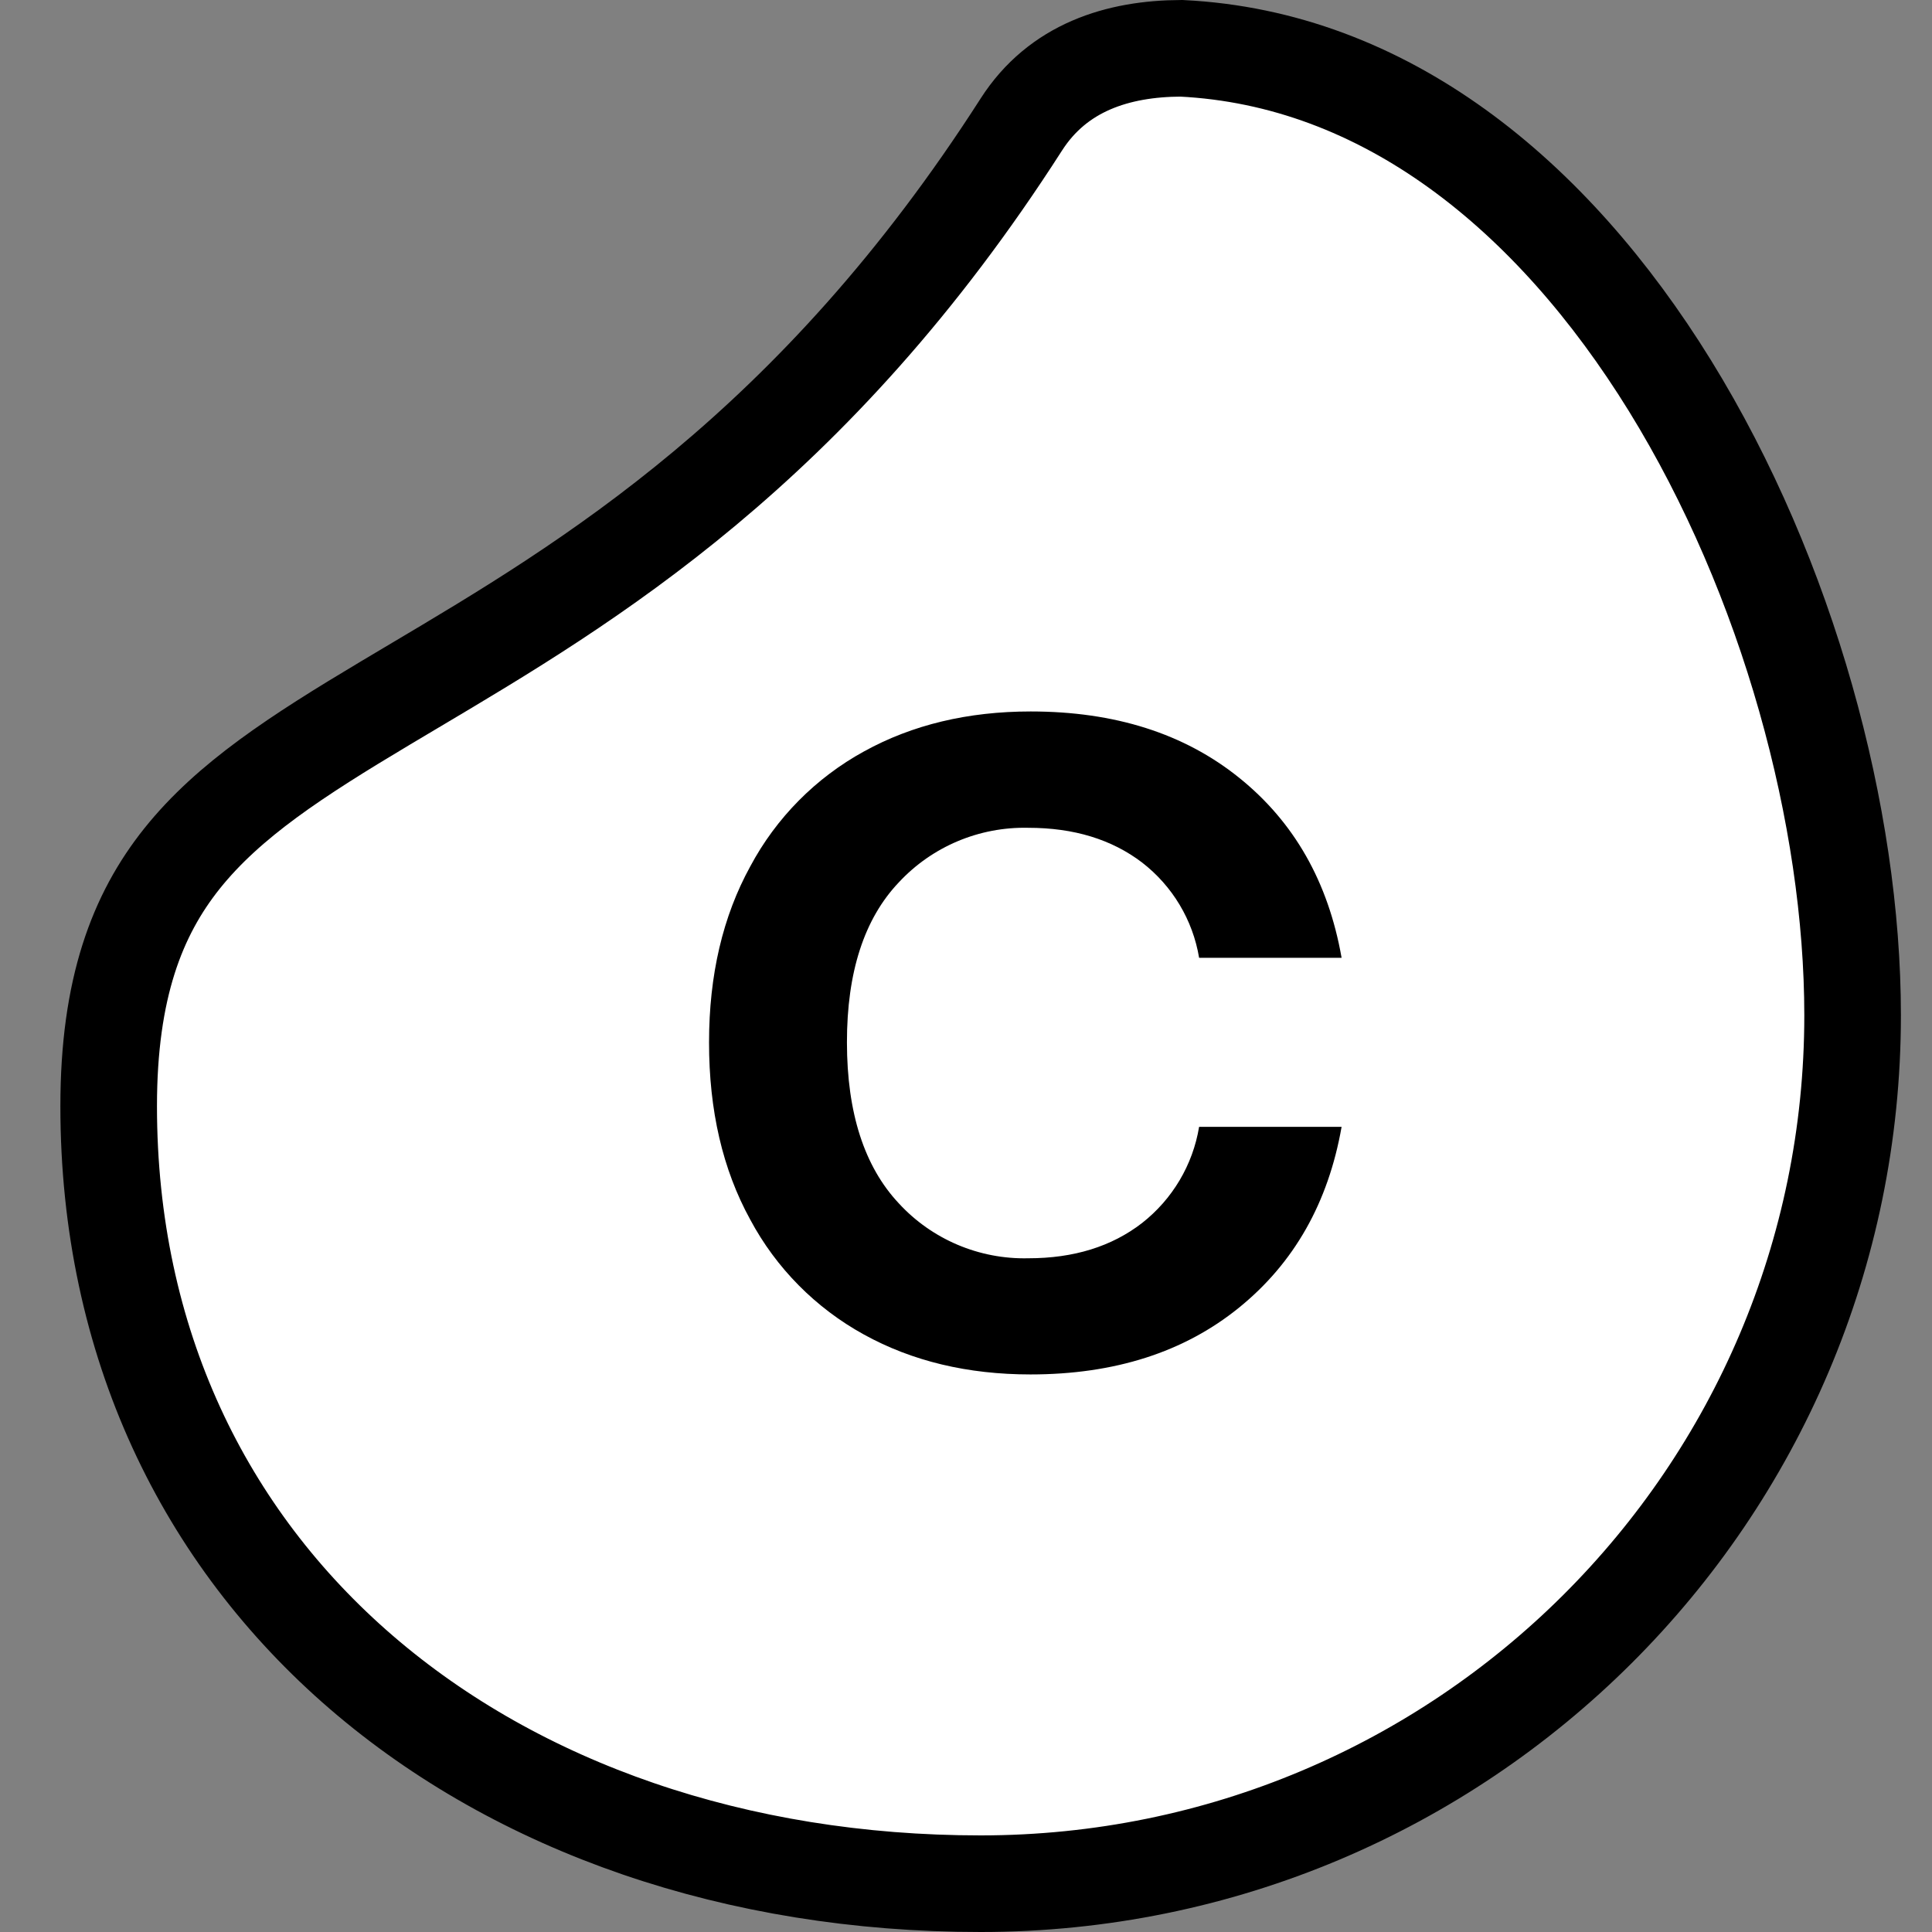
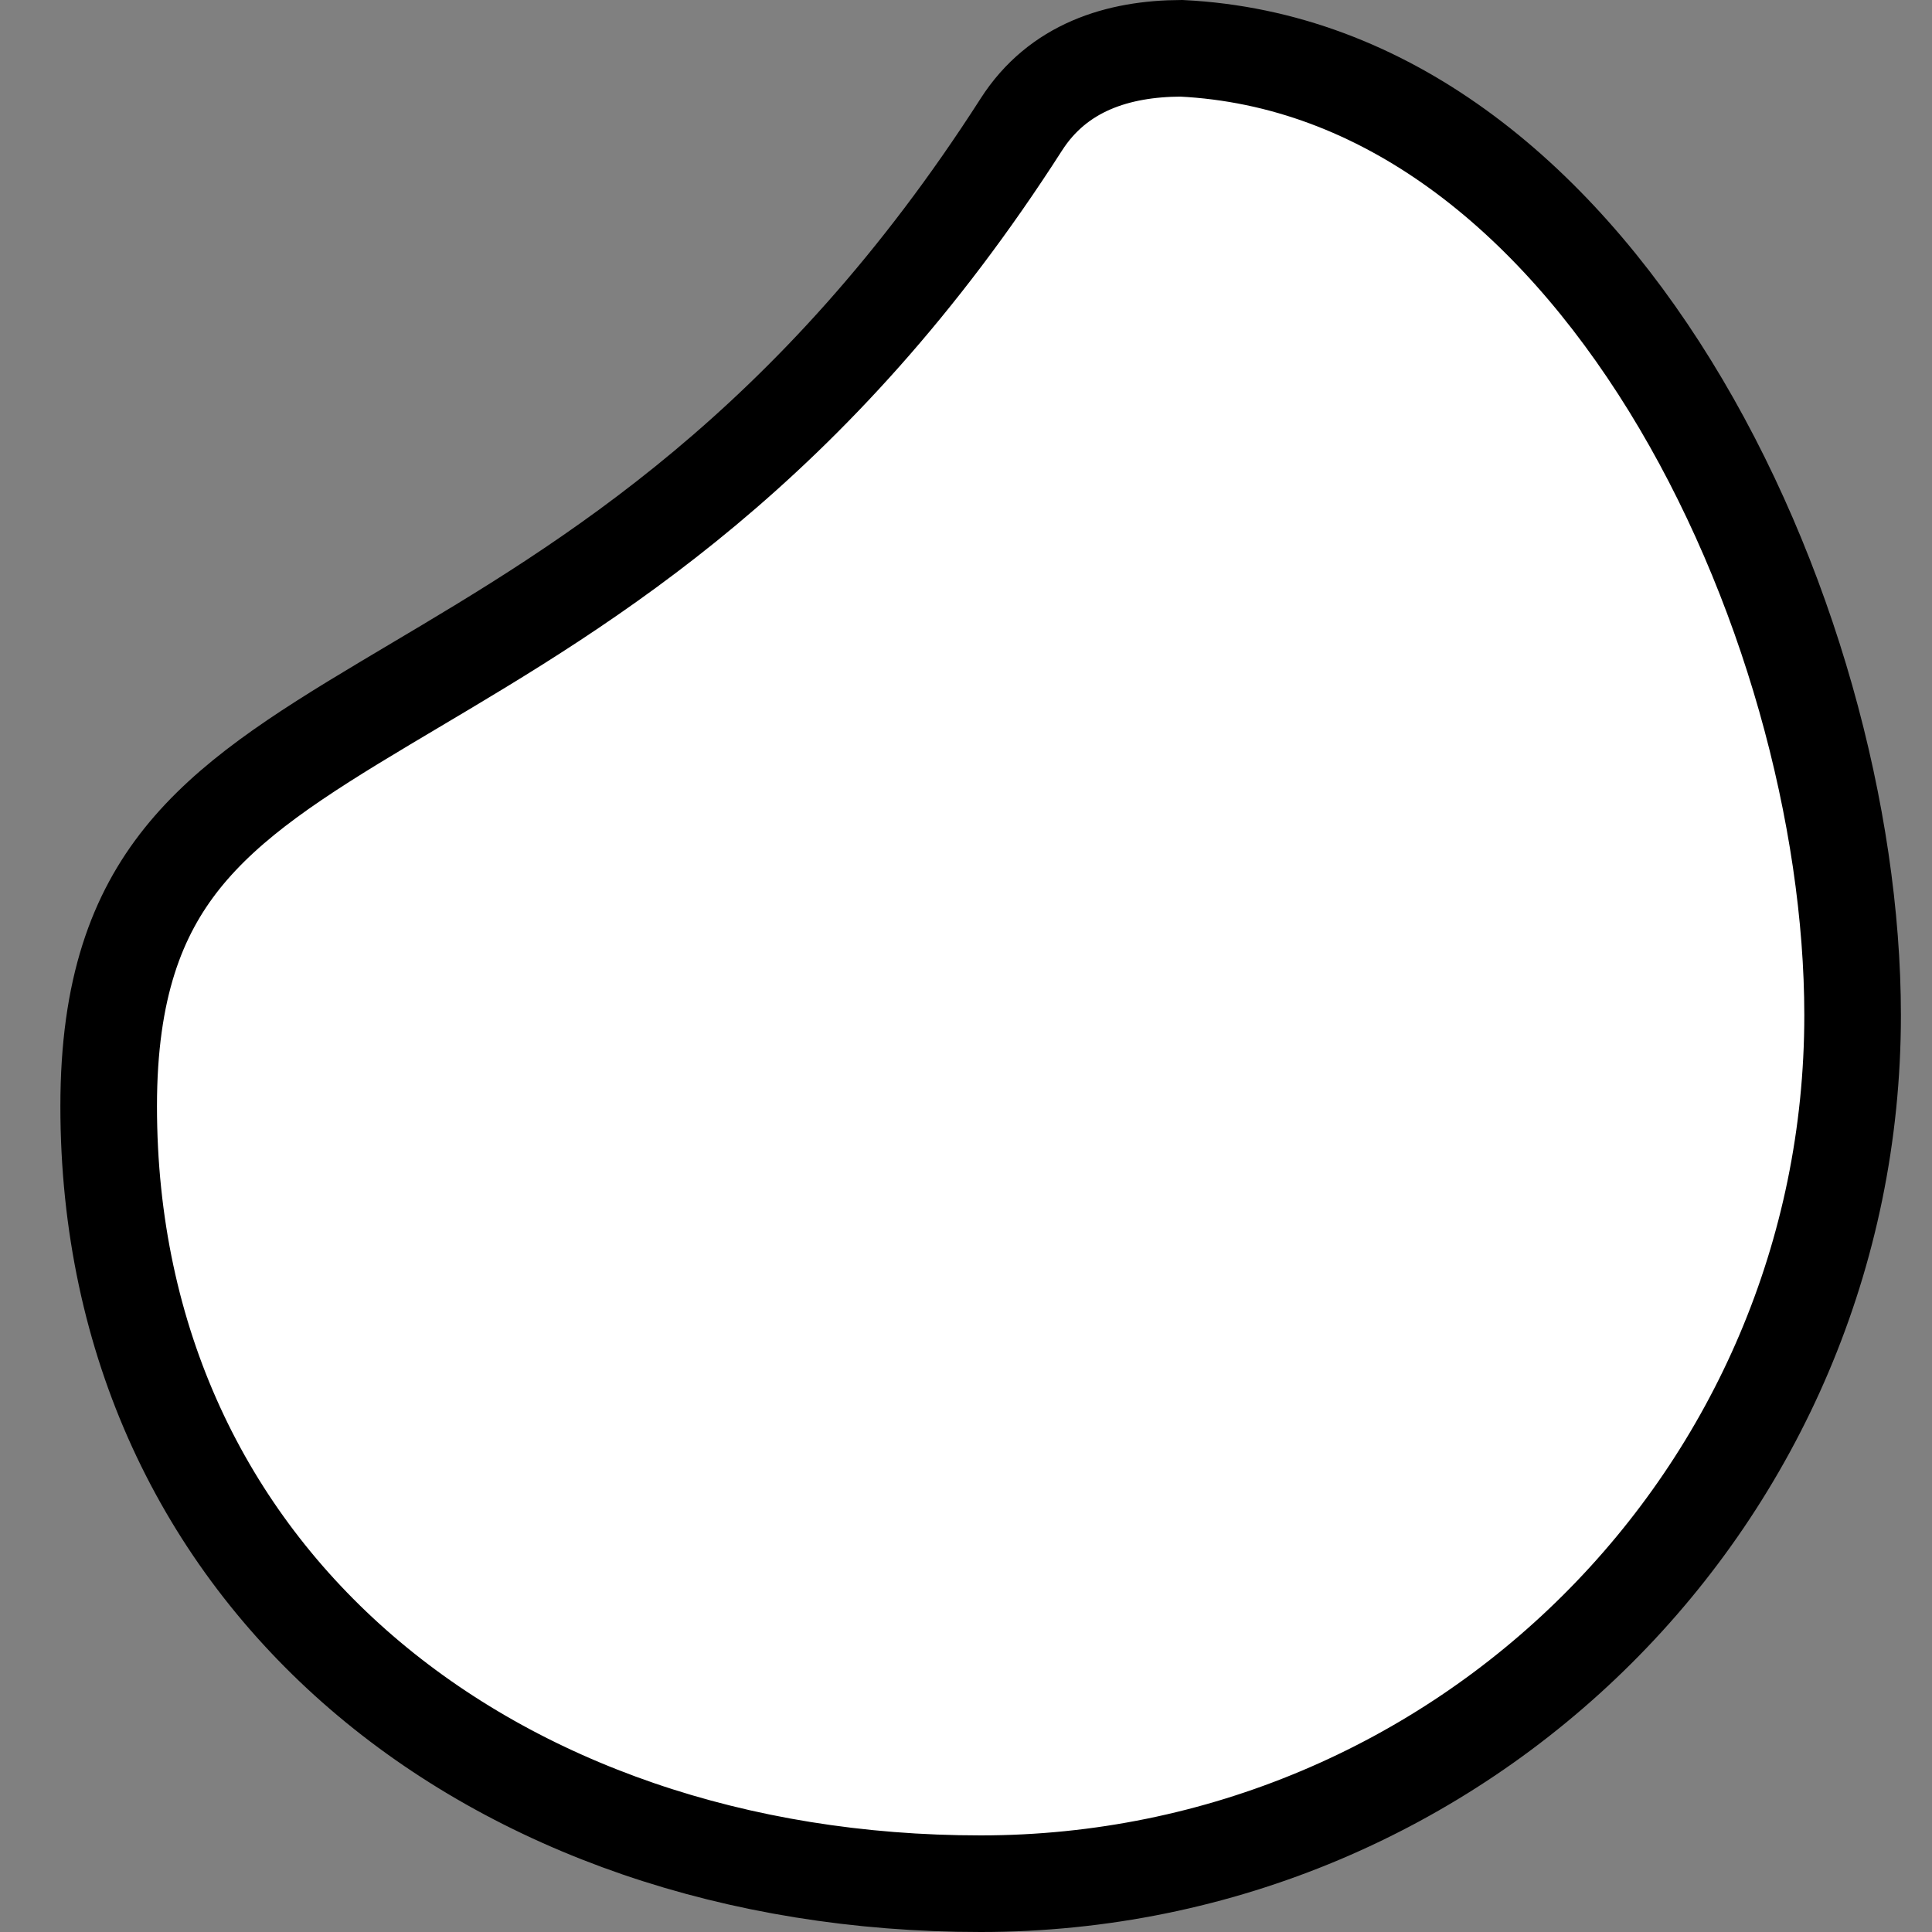
<svg xmlns="http://www.w3.org/2000/svg" width="32" height="32" viewBox="0 0 32 32" fill="none">
  <rect x="0" y="0" width="32" height="32" fill="#808080" stroke="none" />
  <path d="M16.916 2.063L16.916 2.063C17.523 1.115 18.516 0.804 19.565 0.8C22.932 0.965 25.698 3.213 27.66 6.389C29.621 9.567 30.685 13.537 30.685 16.816C30.685 24.757 24.221 31.2 16.242 31.2C8.148 31.2 1.8 26.159 1.8 18.321C1.8 16.37 2.271 15.152 3.015 14.22C3.791 13.25 4.912 12.523 6.389 11.641C6.542 11.549 6.698 11.457 6.856 11.363C9.737 9.653 13.472 7.436 16.916 2.063Z" fill="white" stroke="black" stroke-width="1.6" />
-   <path d="M20.524 12.882C21.435 13.614 22 14.608 22.221 15.864H19.861C19.757 15.238 19.419 14.674 18.915 14.285C18.413 13.903 17.786 13.711 17.033 13.711C16.22 13.692 15.439 14.021 14.887 14.615C14.314 15.218 14.027 16.102 14.028 17.267C14.029 18.433 14.315 19.32 14.886 19.93C15.435 20.528 16.218 20.86 17.032 20.841C17.786 20.841 18.413 20.646 18.915 20.258C19.419 19.863 19.757 19.295 19.861 18.664H22.221C22 19.922 21.434 20.919 20.523 21.658C19.613 22.396 18.461 22.765 17.068 22.765C16.028 22.765 15.108 22.545 14.309 22.104C13.509 21.664 12.855 21.003 12.426 20.2C11.97 19.371 11.743 18.393 11.744 17.264C11.744 16.151 11.971 15.179 12.427 14.35C12.856 13.546 13.511 12.884 14.312 12.445C15.112 12.004 16.032 11.784 17.072 11.784C18.464 11.784 19.615 12.15 20.524 12.882Z" fill="black" />
</svg>